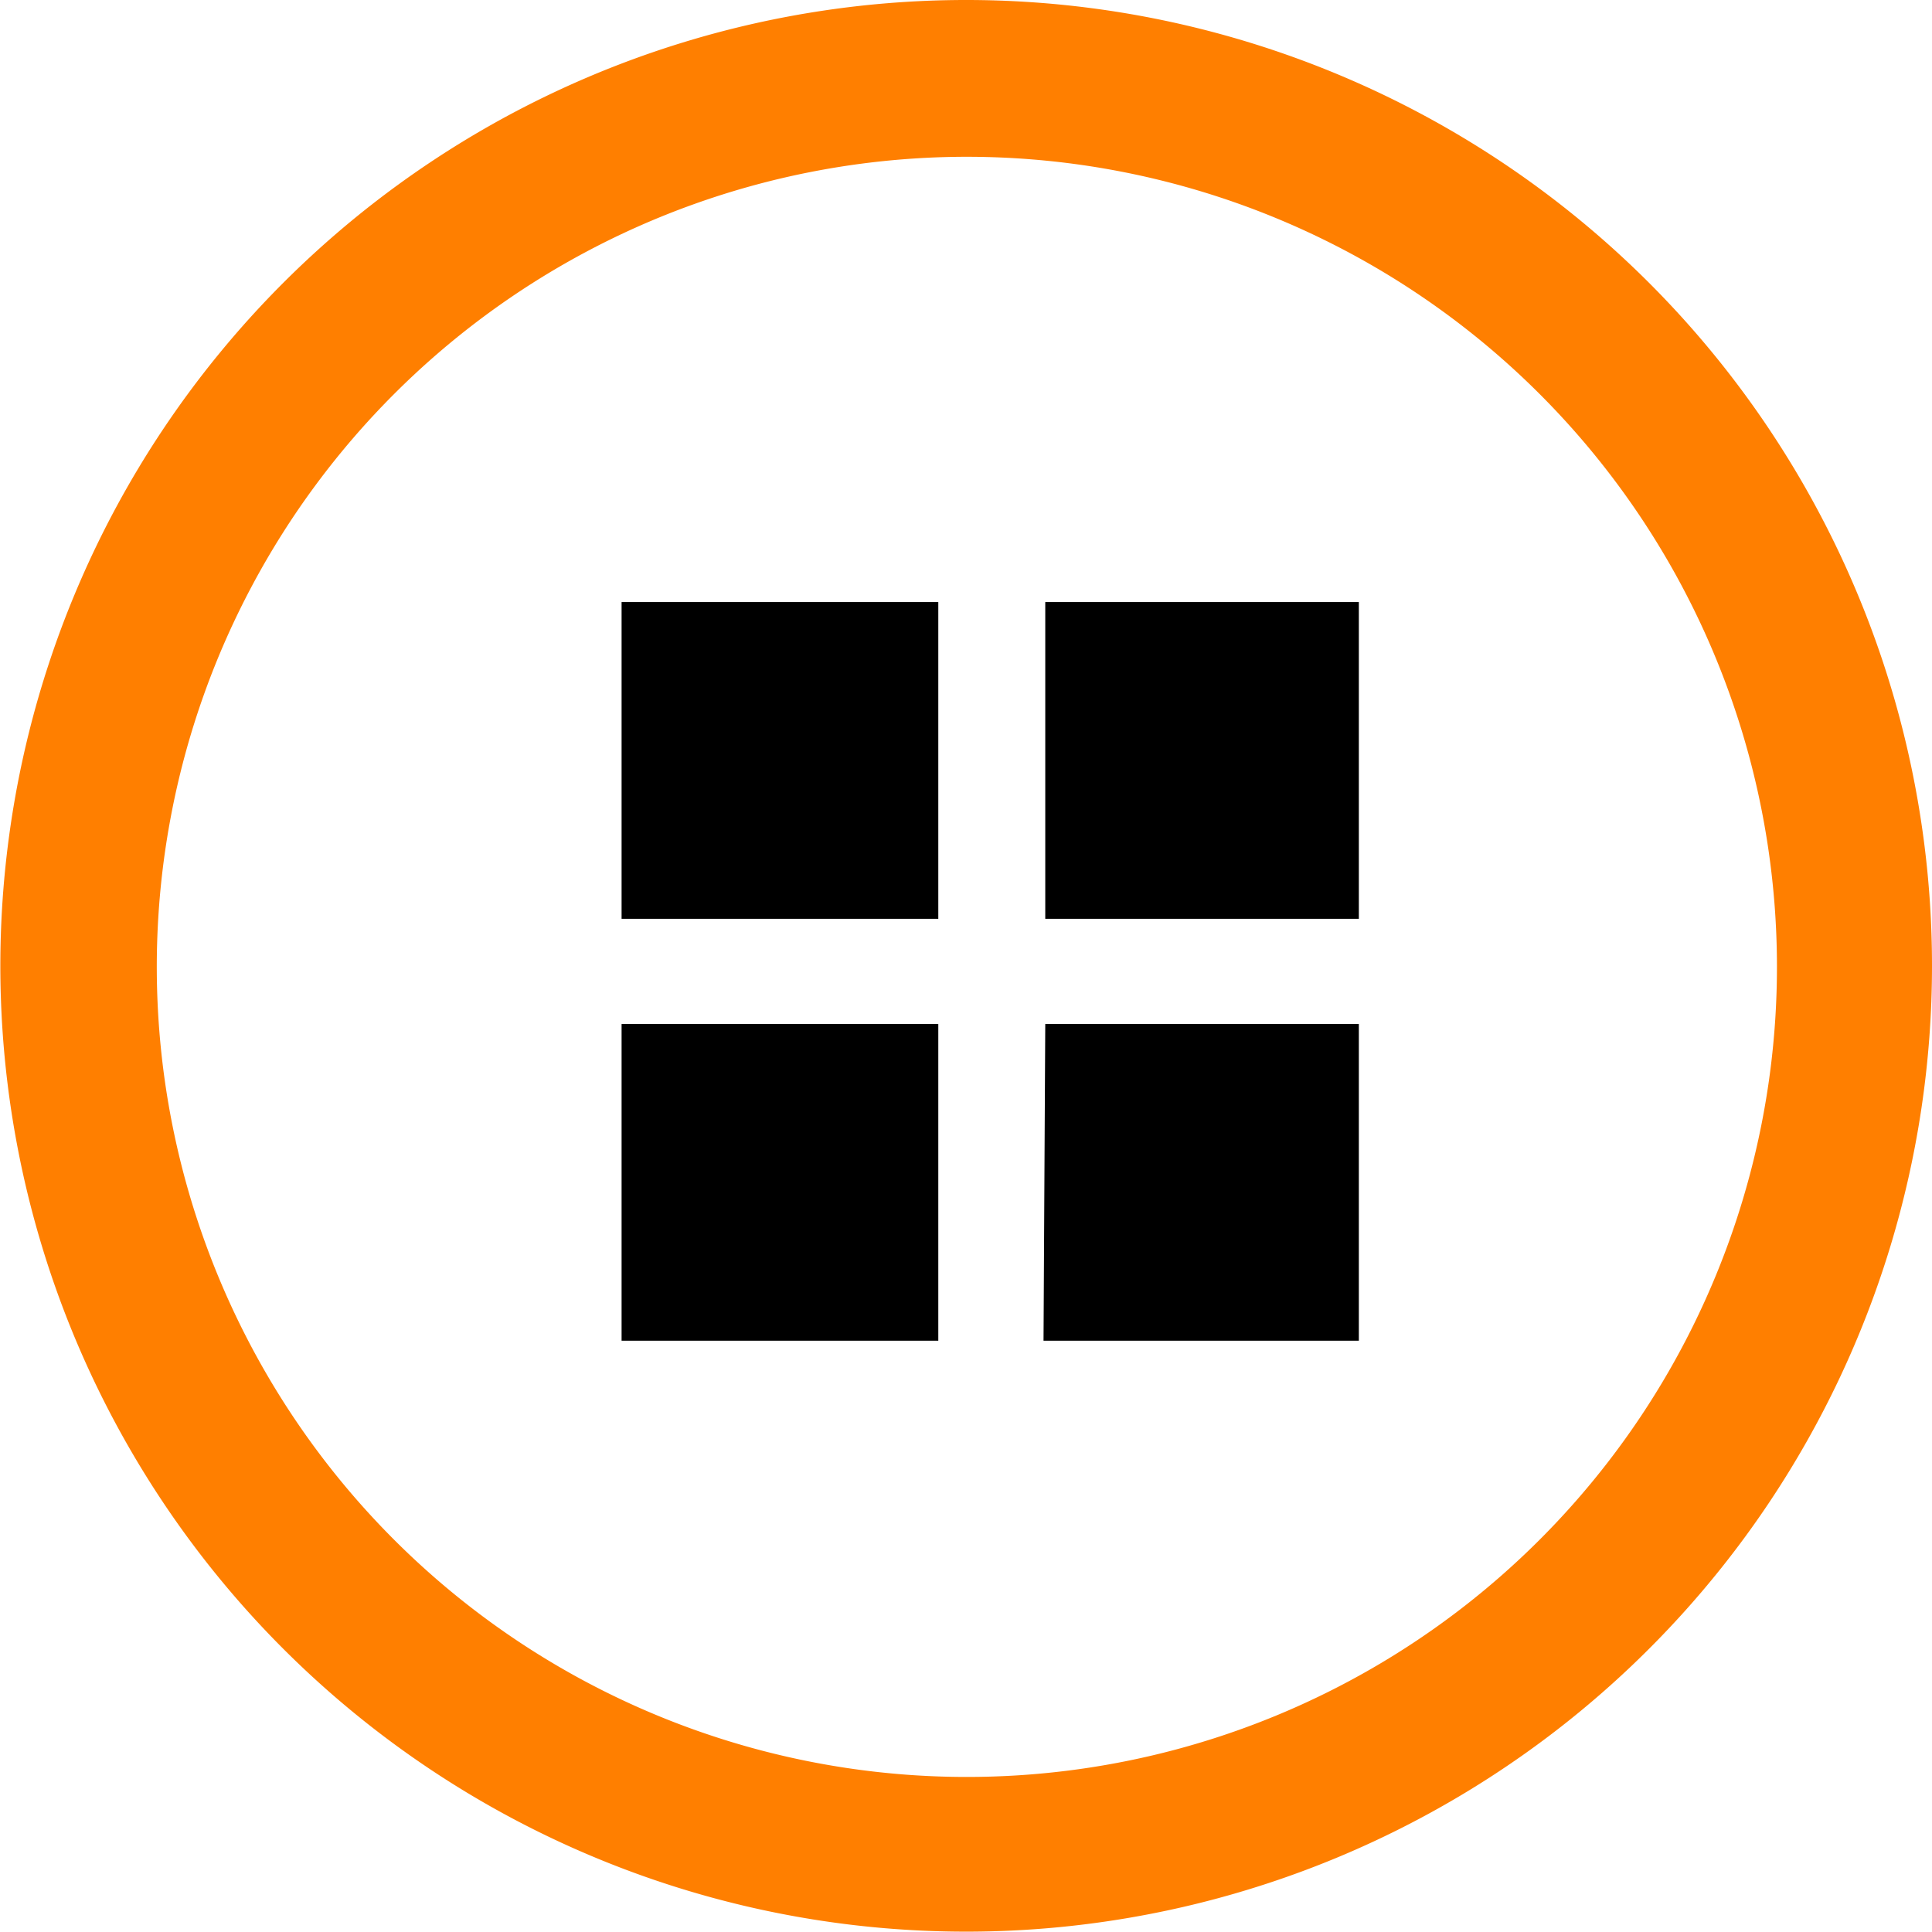
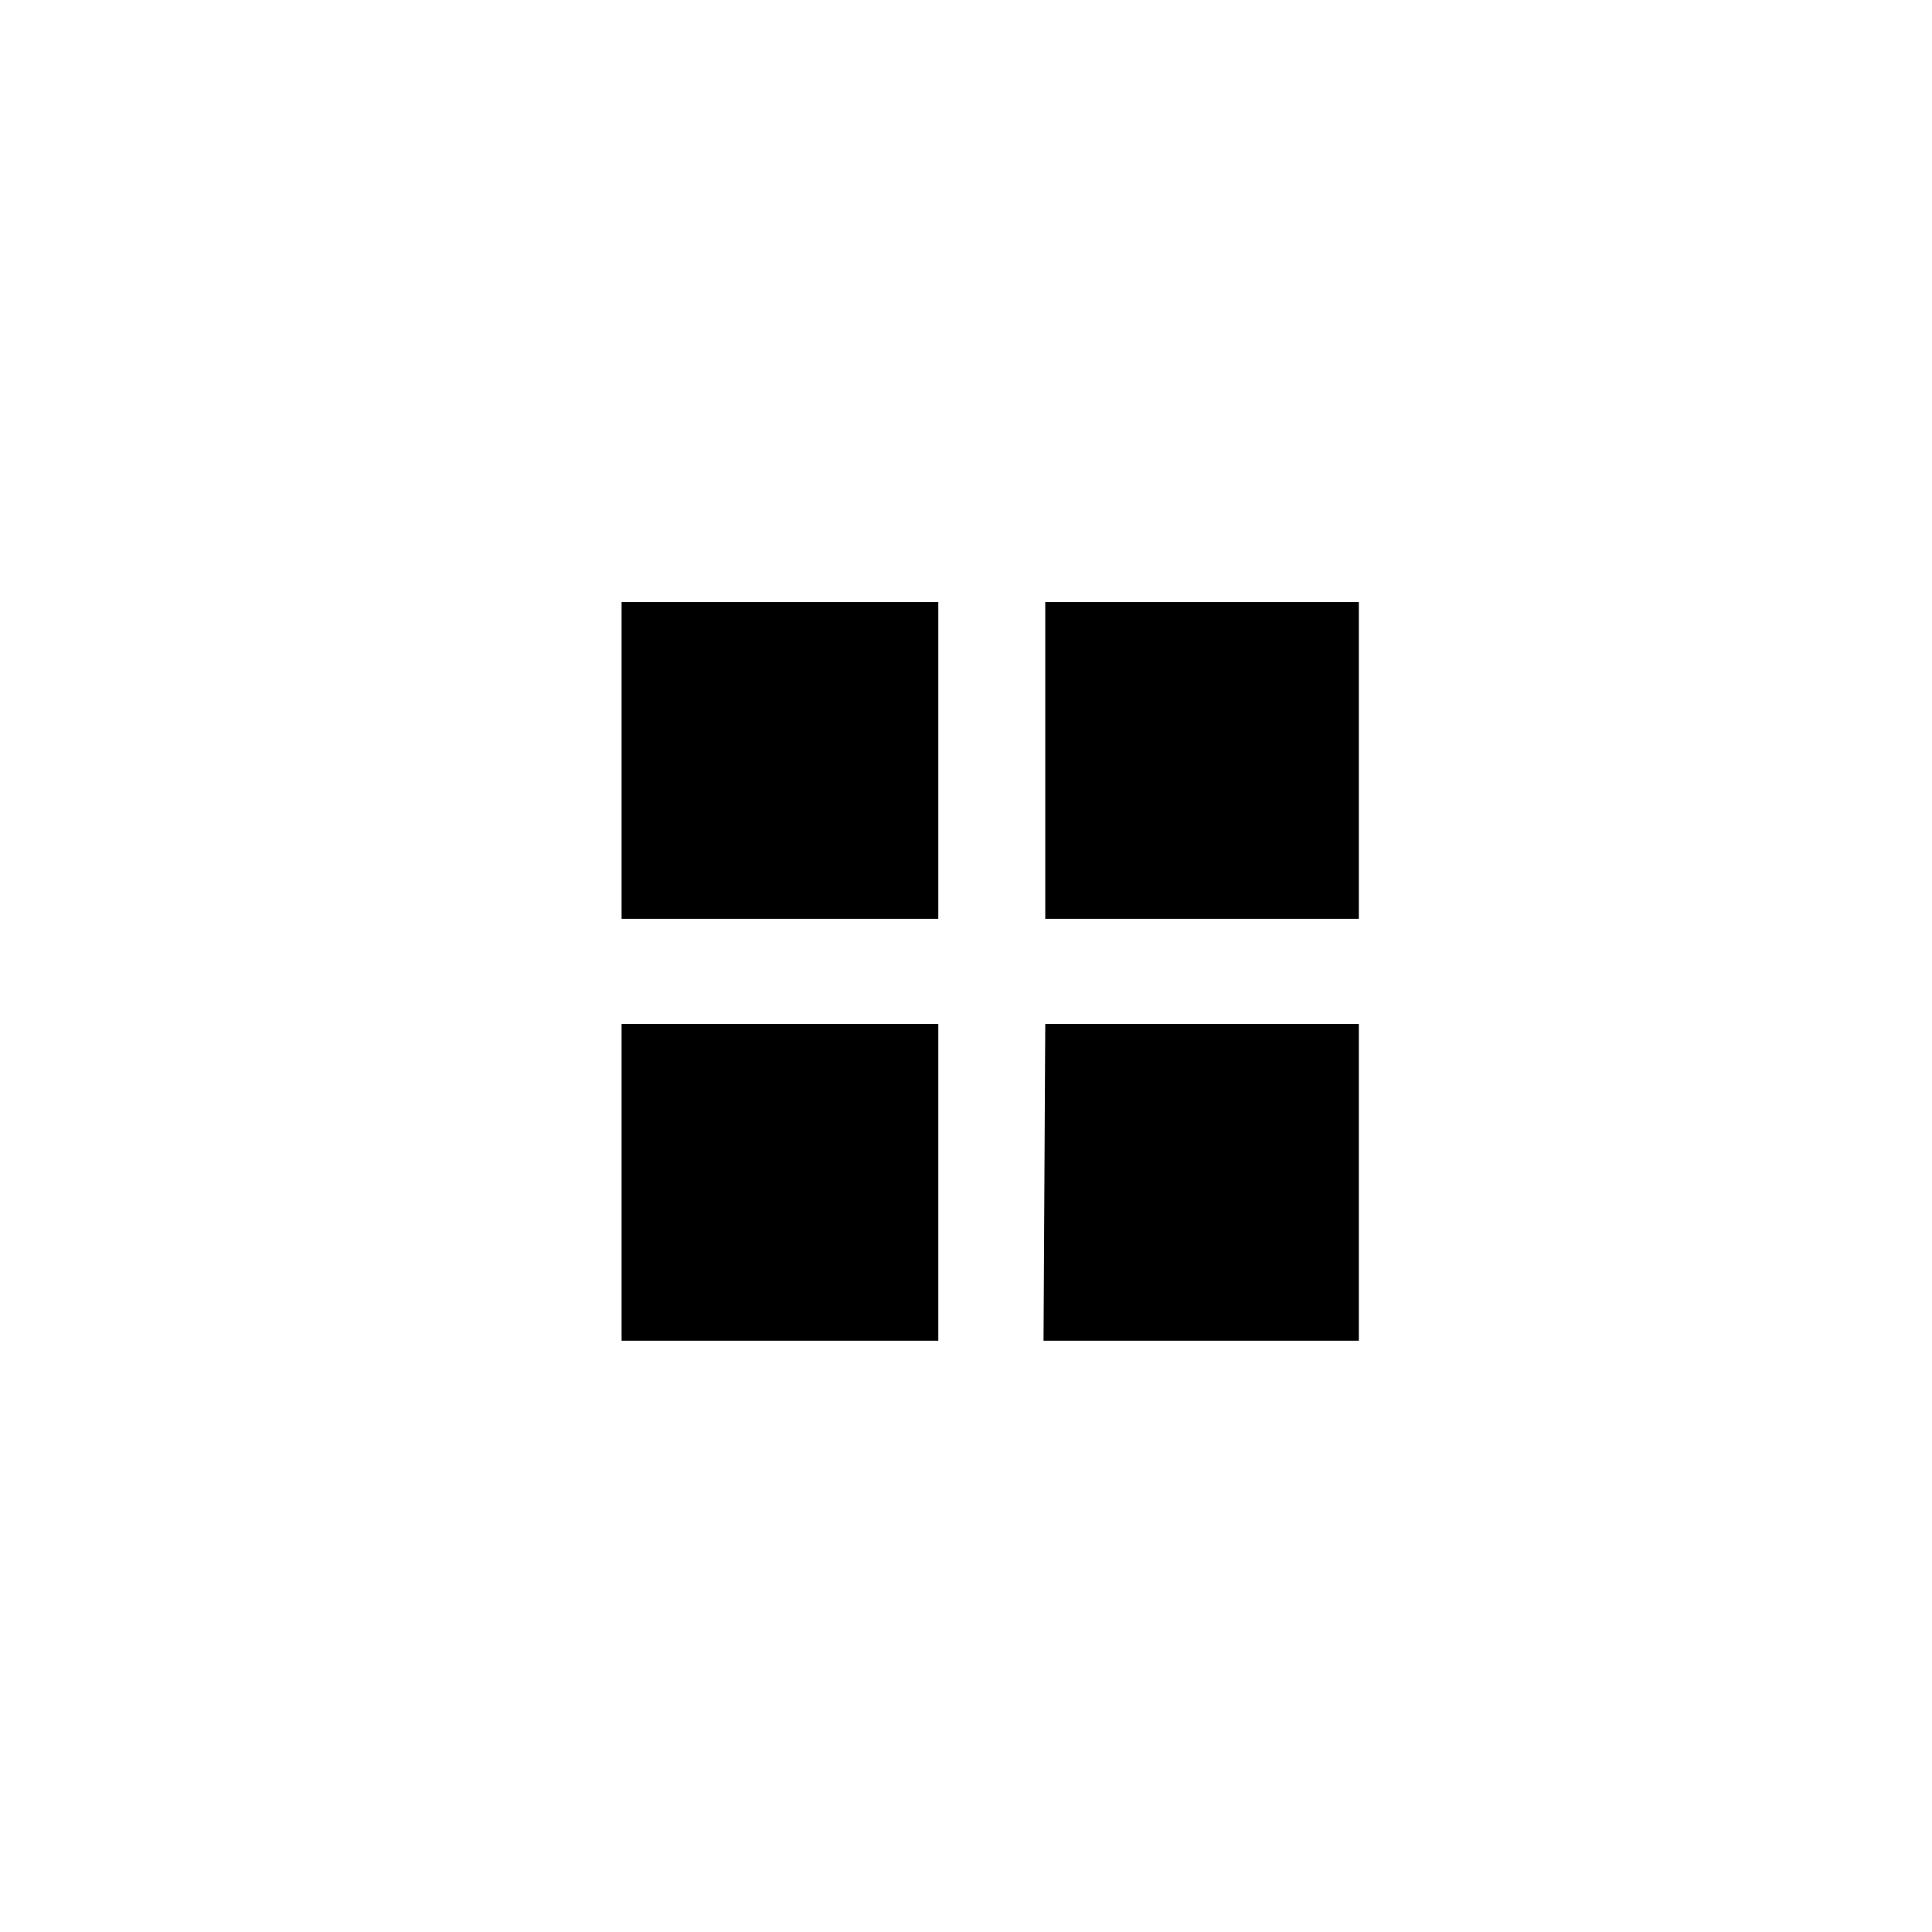
<svg xmlns="http://www.w3.org/2000/svg" viewBox="0 0 55.45 55.45">
  <defs>
    <style>.a{fill:#ff7f00;}.a,.b{fill-rule:evenodd;}</style>
  </defs>
-   <path class="a" d="M27.72,0A27.72,27.72,0,1,0,55.45,27.72,27.72,27.72,0,0,0,27.72,0Zm0,51A23.25,23.25,0,1,1,51,27.72,23.25,23.25,0,0,1,27.72,51Z" />
  <path class="b" d="M17.84,26.37h9.09V17.28H17.84ZM30,17.28v9.09H39V17.28ZM17.84,38.48h9.09V29.39H17.84Zm12.11,0H39V29.39H30Z" />
</svg>